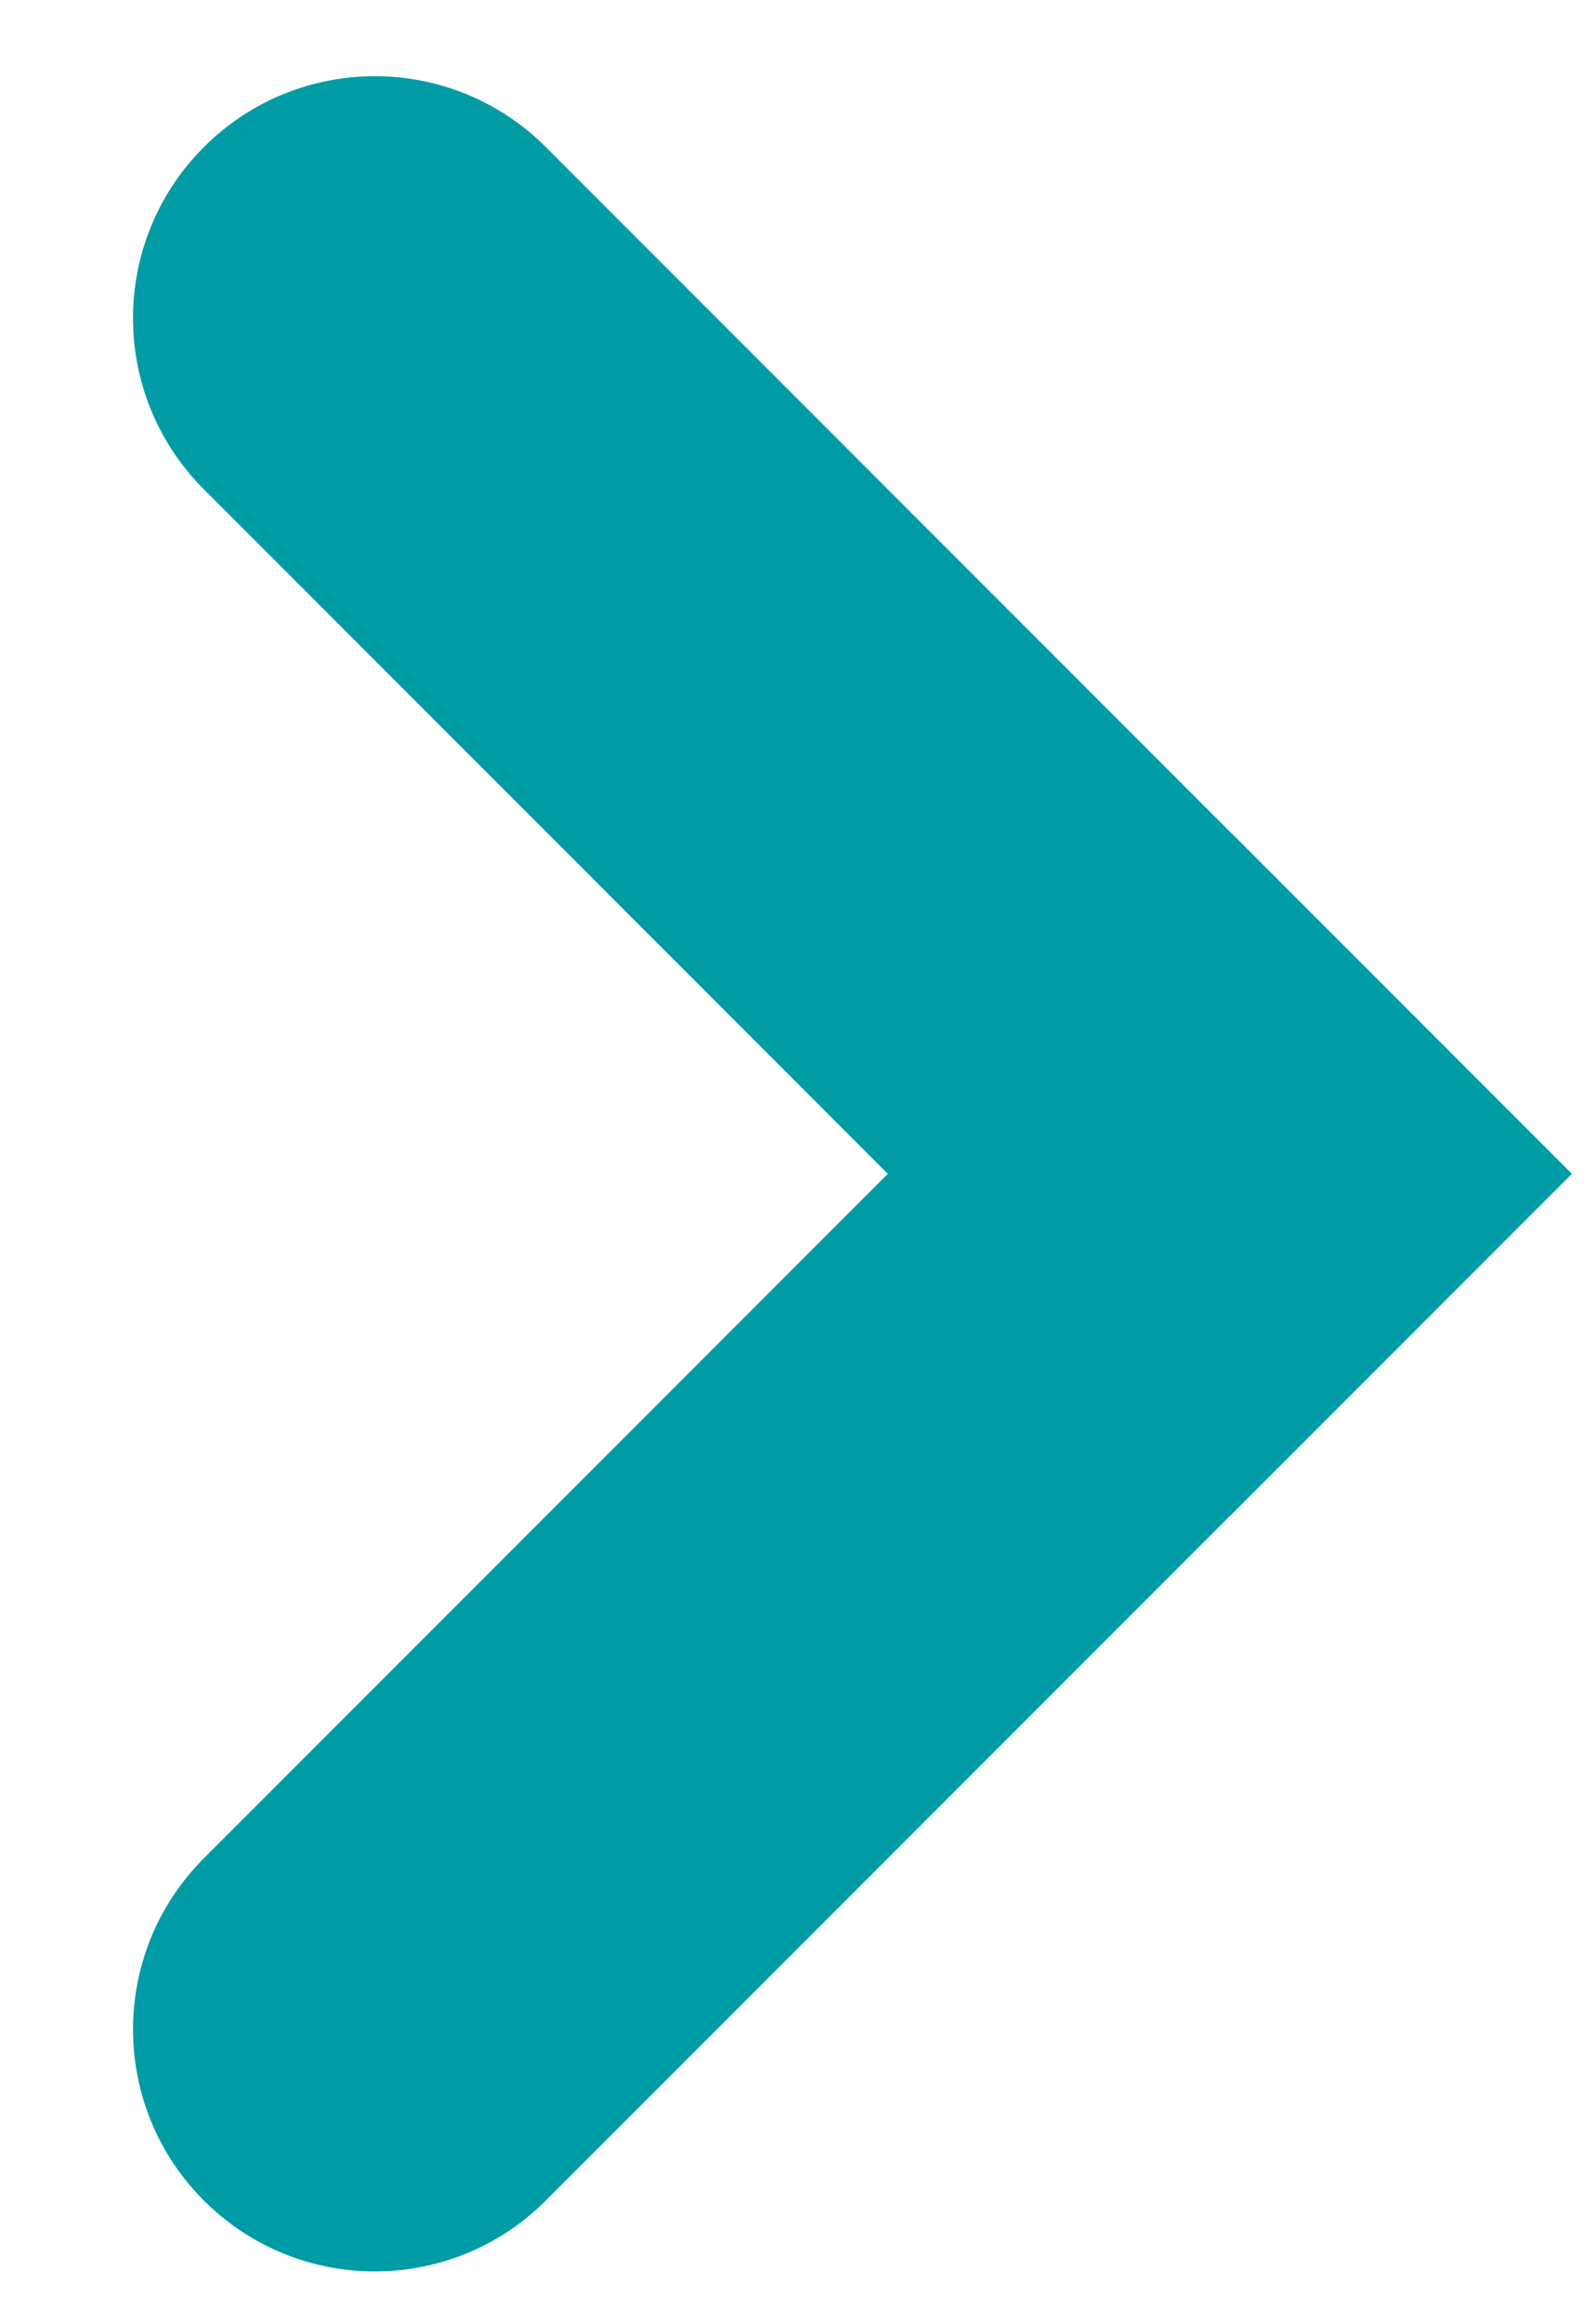
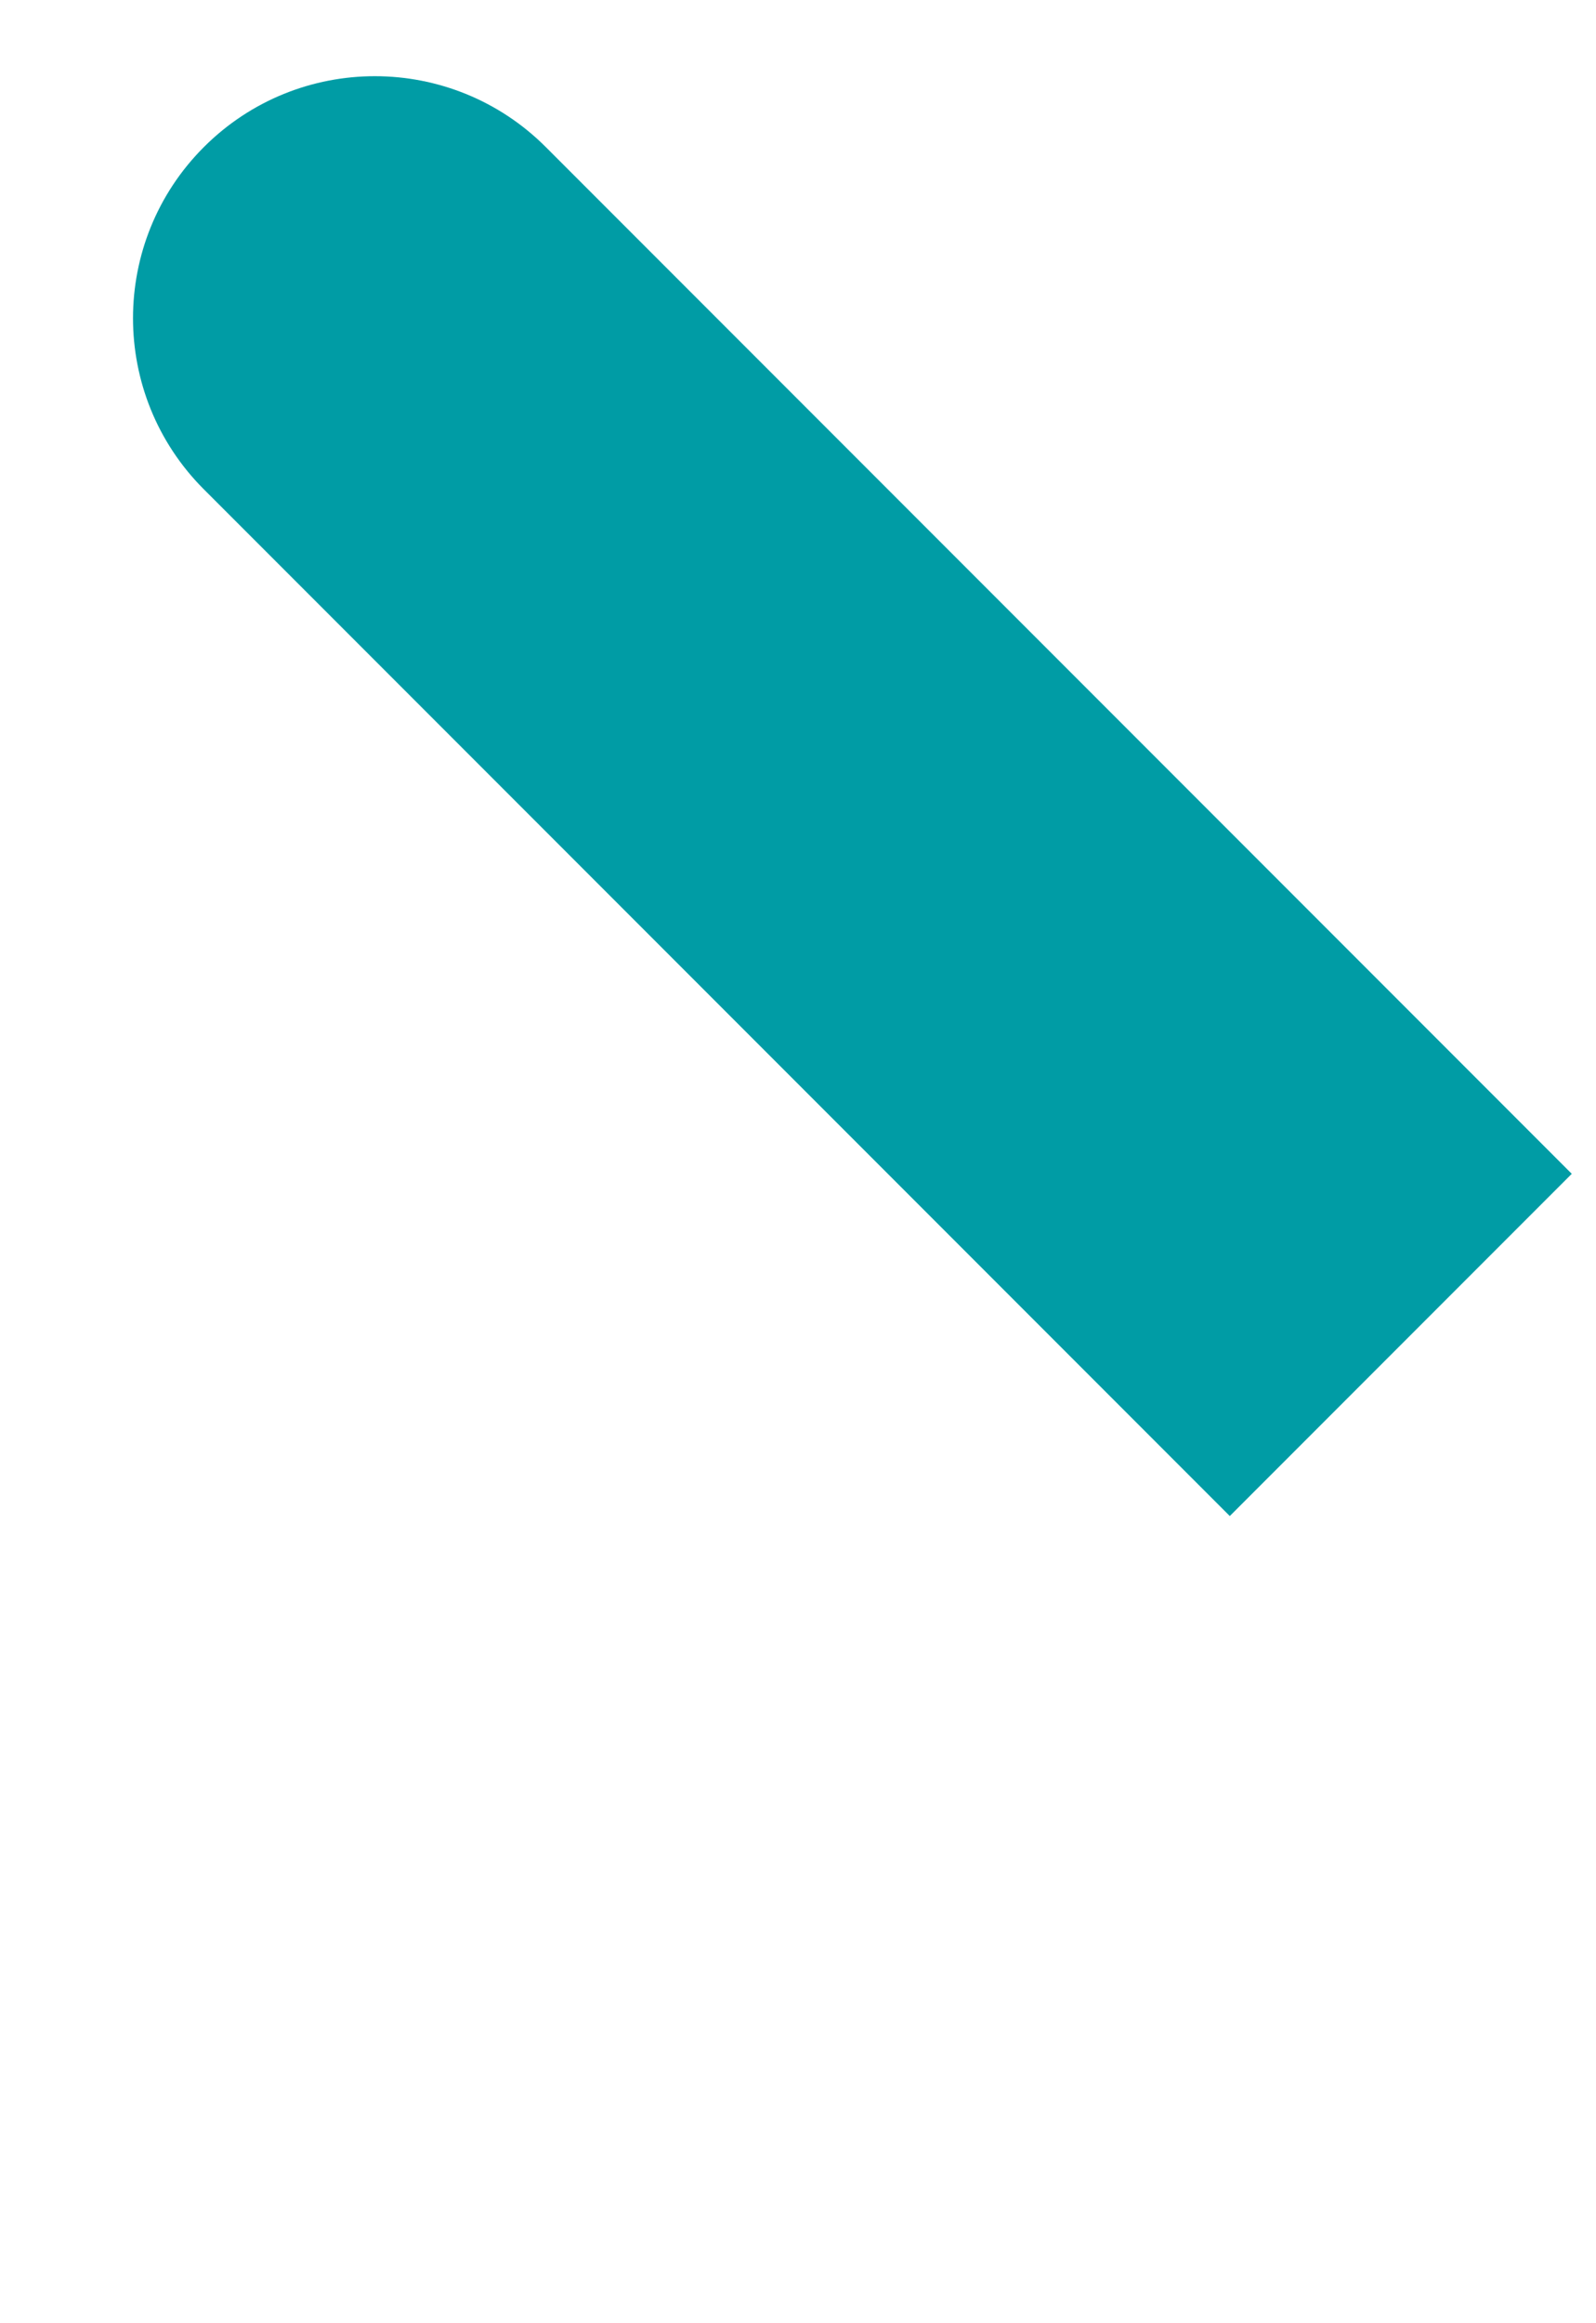
<svg xmlns="http://www.w3.org/2000/svg" width="11" height="16" viewBox="0 0 11 16" fill="none">
  <path d="M1.405 3.37C0.754 2.719 0.754 1.664 1.405 1.013C2.056 0.362 3.111 0.362 3.762 1.013L10.833 8.084L8.476 10.441L1.405 3.37Z" fill="#009CA5" />
-   <path d="M3.762 15.155C3.111 15.806 2.056 15.806 1.405 15.155C0.754 14.504 0.754 13.449 1.405 12.798L8.476 5.727L10.833 8.084L3.762 15.155Z" fill="#009CA5" />
</svg>